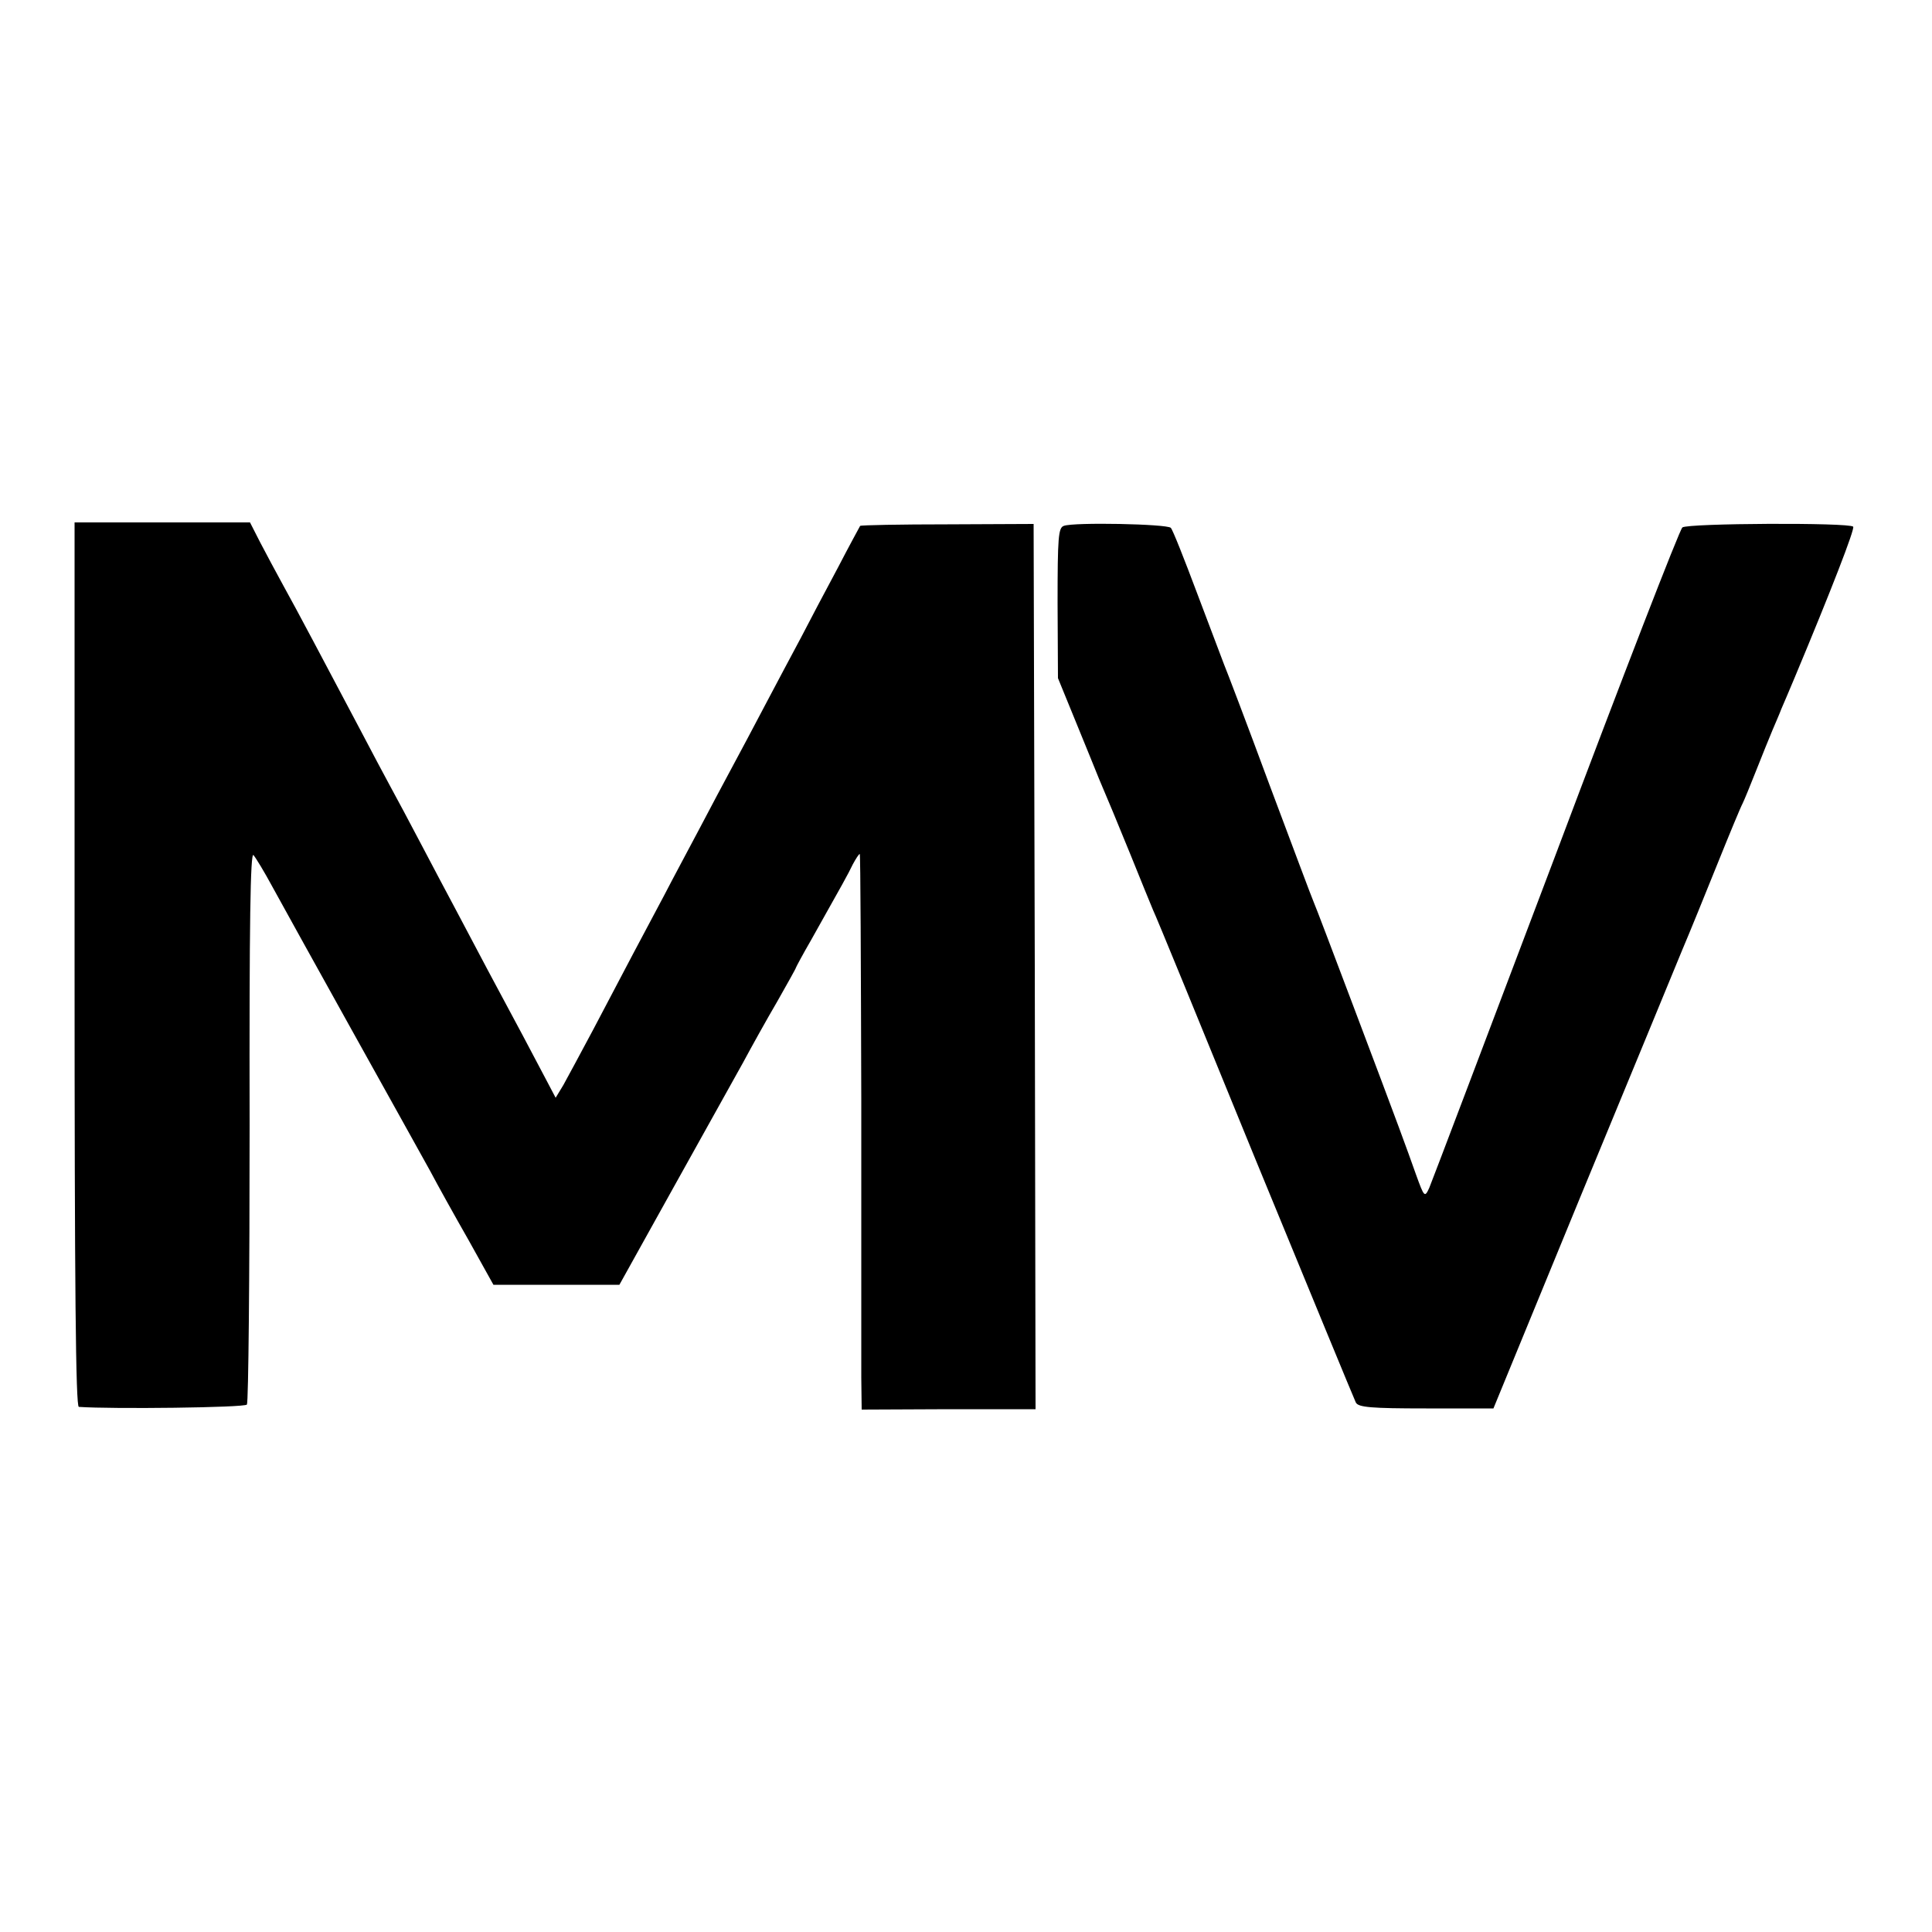
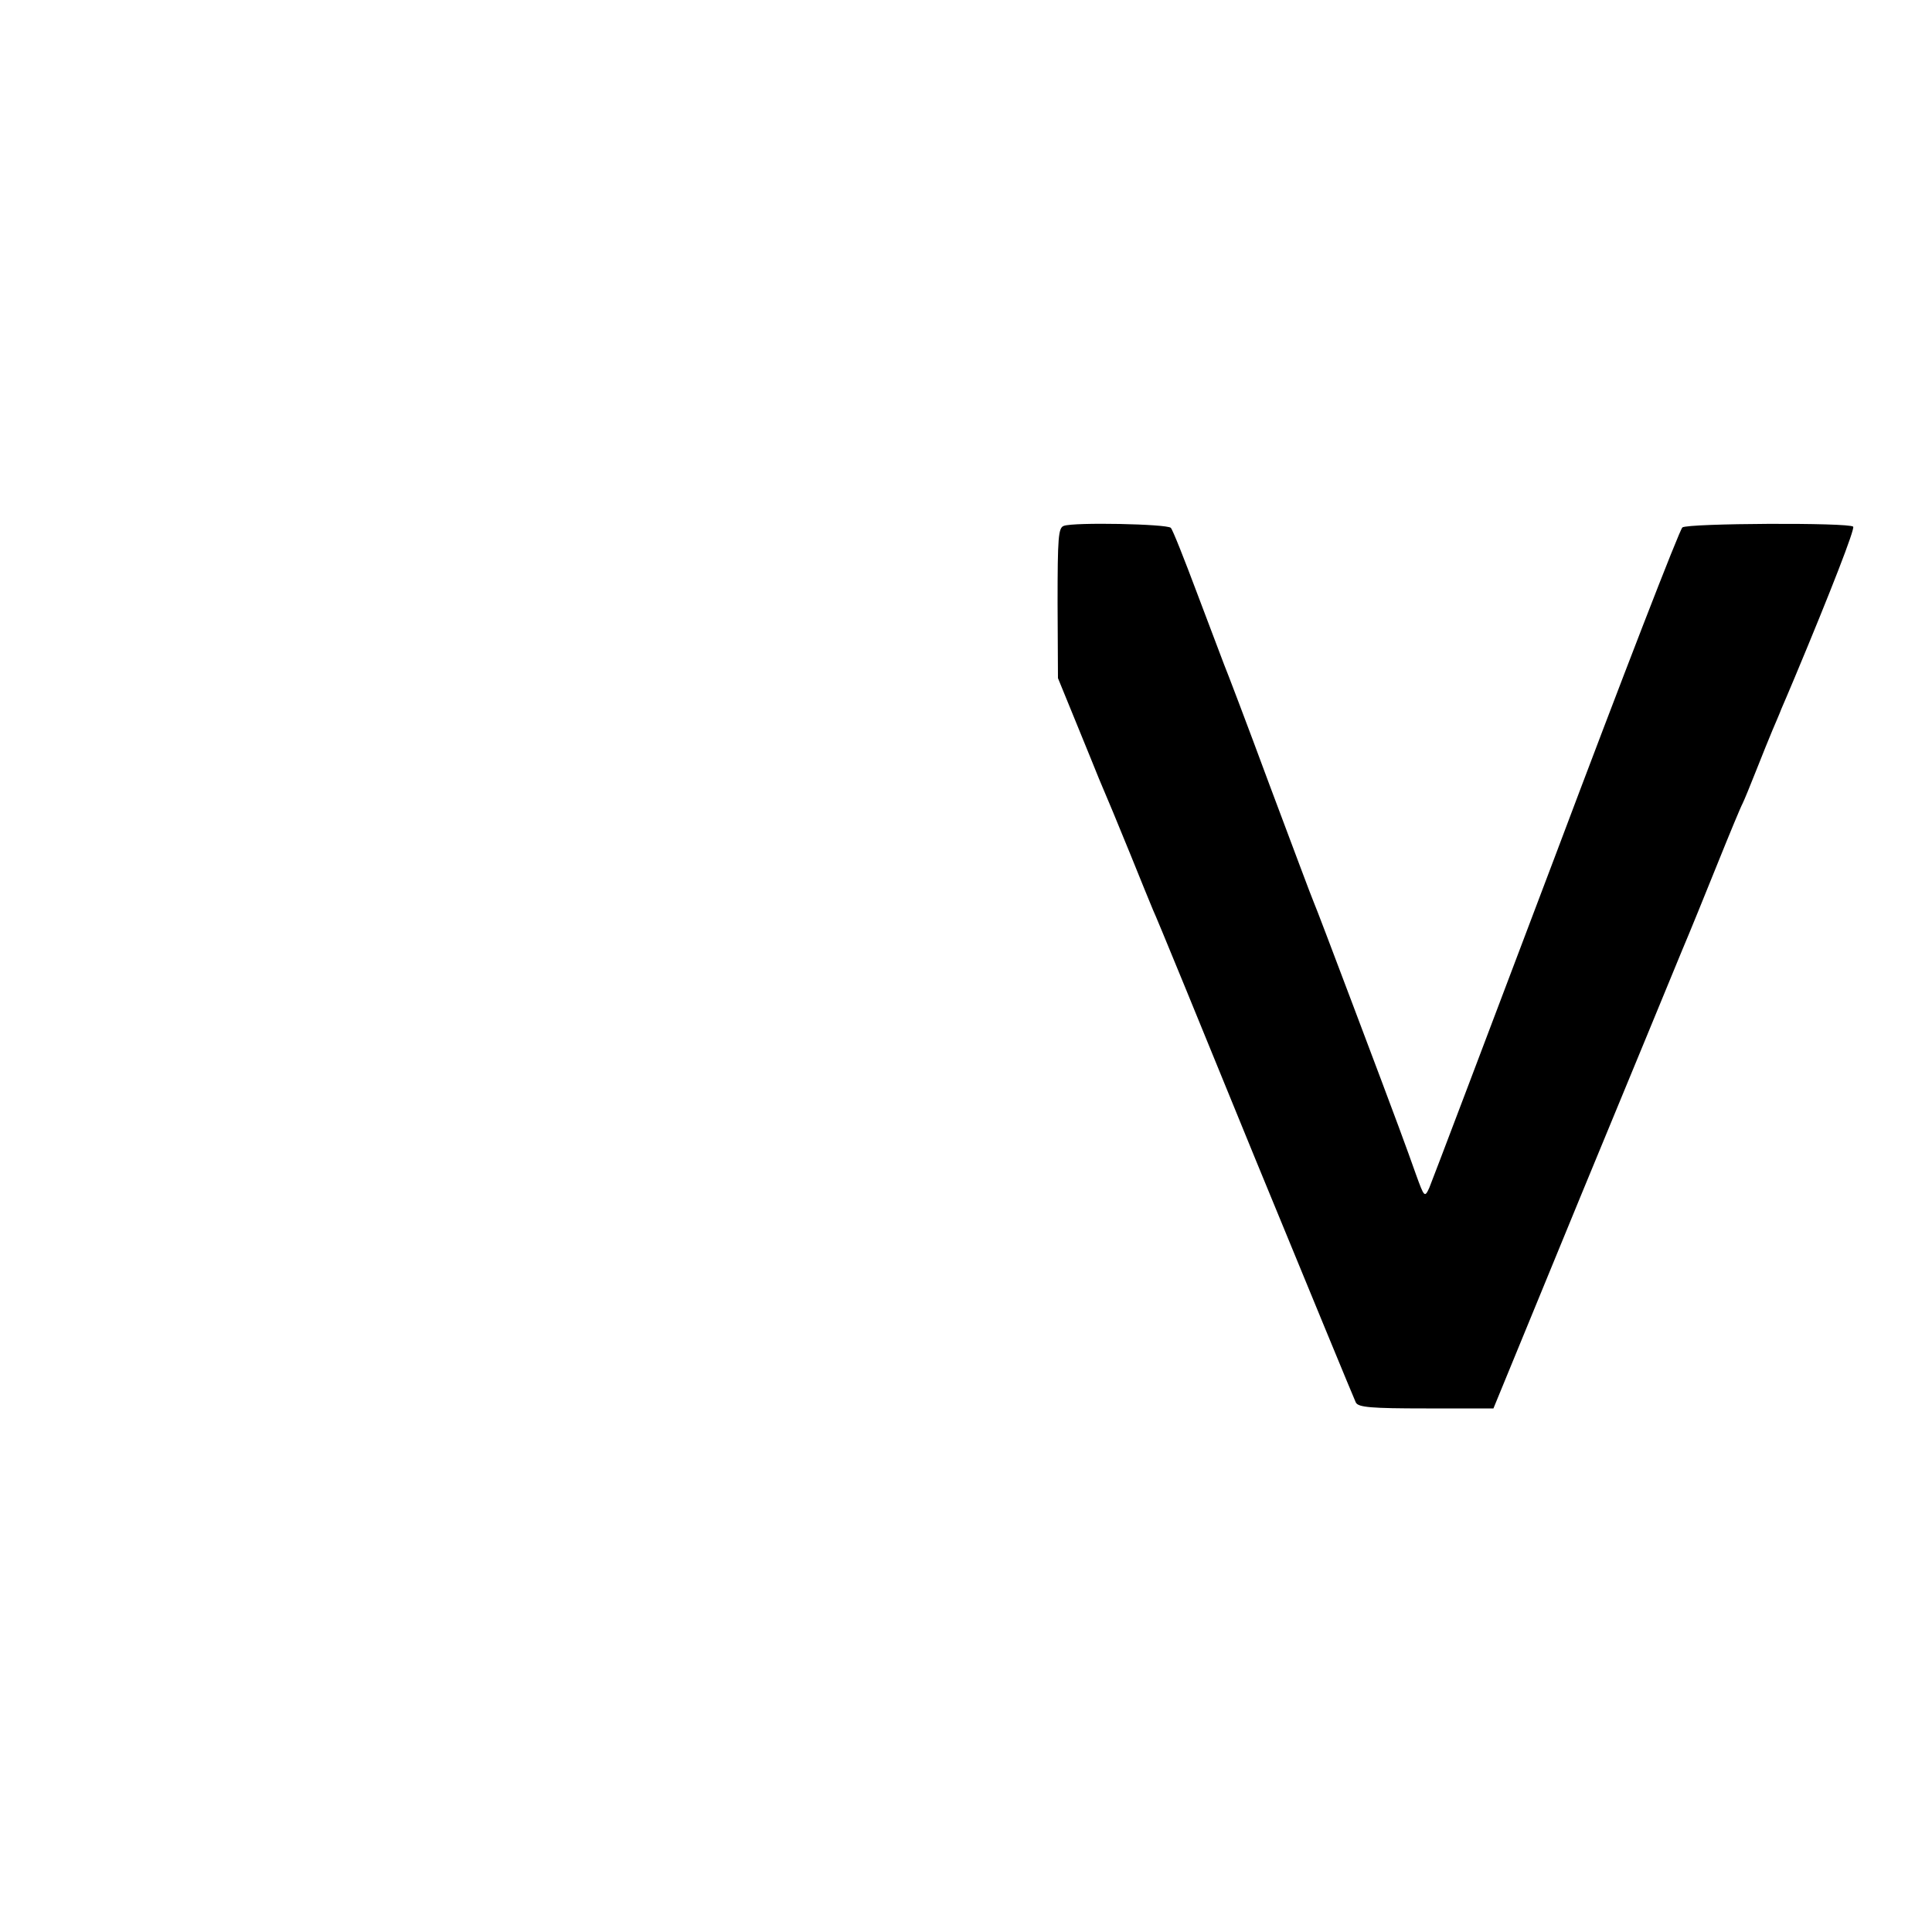
<svg xmlns="http://www.w3.org/2000/svg" version="1.0" width="500pt" height="500pt" viewBox="0 0 500 500" preserveAspectRatio="xMidYMid meet">
  <g transform="translate(0,500) scale(0.1,-0.1)" fill="#000000" stroke="none">
-     <path d="M193 2504 c0 -839 3 -1144 11 -1145 86 -6 429 -2 435 6 4 6 7 330 7 722 -1 526 2 709 10 700 6 -7 28 -43 49 -82 21 -38 113 -205 205 -370 92 -165 183 -329 203 -365 19 -36 64 -117 100 -180 l64 -115 163 0 163 0 139 250 c77 138 158 284 181 325 22 41 62 113 89 159 26 46 48 85 48 87 0 1 17 33 39 71 82 146 95 169 108 196 8 15 16 27 18 27 2 0 3 -287 4 -637 0 -351 0 -675 0 -719 l1 -82 225 1 225 0 -2 1145 -3 1146 -223 -1 c-122 0 -224 -2 -226 -4 -1 -2 -28 -51 -58 -109 -31 -58 -74 -139 -95 -180 -22 -41 -64 -120 -93 -175 -29 -55 -67 -127 -85 -160 -18 -33 -56 -105 -85 -160 -29 -55 -70 -131 -90 -170 -46 -86 -109 -205 -185 -350 -32 -60 -67 -125 -77 -143 l-20 -33 -20 38 c-11 21 -40 76 -65 123 -25 47 -66 123 -91 170 -25 47 -62 117 -82 155 -21 39 -61 115 -90 170 -29 55 -65 123 -80 150 -15 28 -50 93 -77 145 -91 172 -166 314 -200 375 -18 33 -45 83 -60 112 l-26 51 -227 0 -227 0 0 -1144z" />
    <path d="M2753 3639 c-14 -5 -16 -29 -16 -200 l1 -194 47 -115 c26 -63 52 -128 59 -145 29 -68 40 -95 83 -200 24 -60 50 -123 57 -140 8 -16 127 -307 265 -645 139 -338 256 -622 260 -630 7 -12 38 -15 182 -15 l174 0 226 550 c125 303 243 588 262 635 20 47 61 148 92 225 31 77 60 147 65 156 4 8 20 47 35 85 15 38 34 85 42 104 8 19 19 44 23 55 5 11 20 47 34 80 95 227 157 387 152 392 -10 11 -428 9 -442 -2 -7 -5 -155 -387 -328 -847 -174 -460 -321 -848 -327 -862 -12 -26 -13 -25 -35 36 -26 73 -38 107 -163 438 -51 135 -96 254 -101 265 -5 11 -56 148 -115 305 -58 157 -111 296 -117 310 -5 14 -37 97 -70 185 -33 88 -63 164 -68 169 -10 10 -251 15 -277 5z" />
  </g>
</svg>